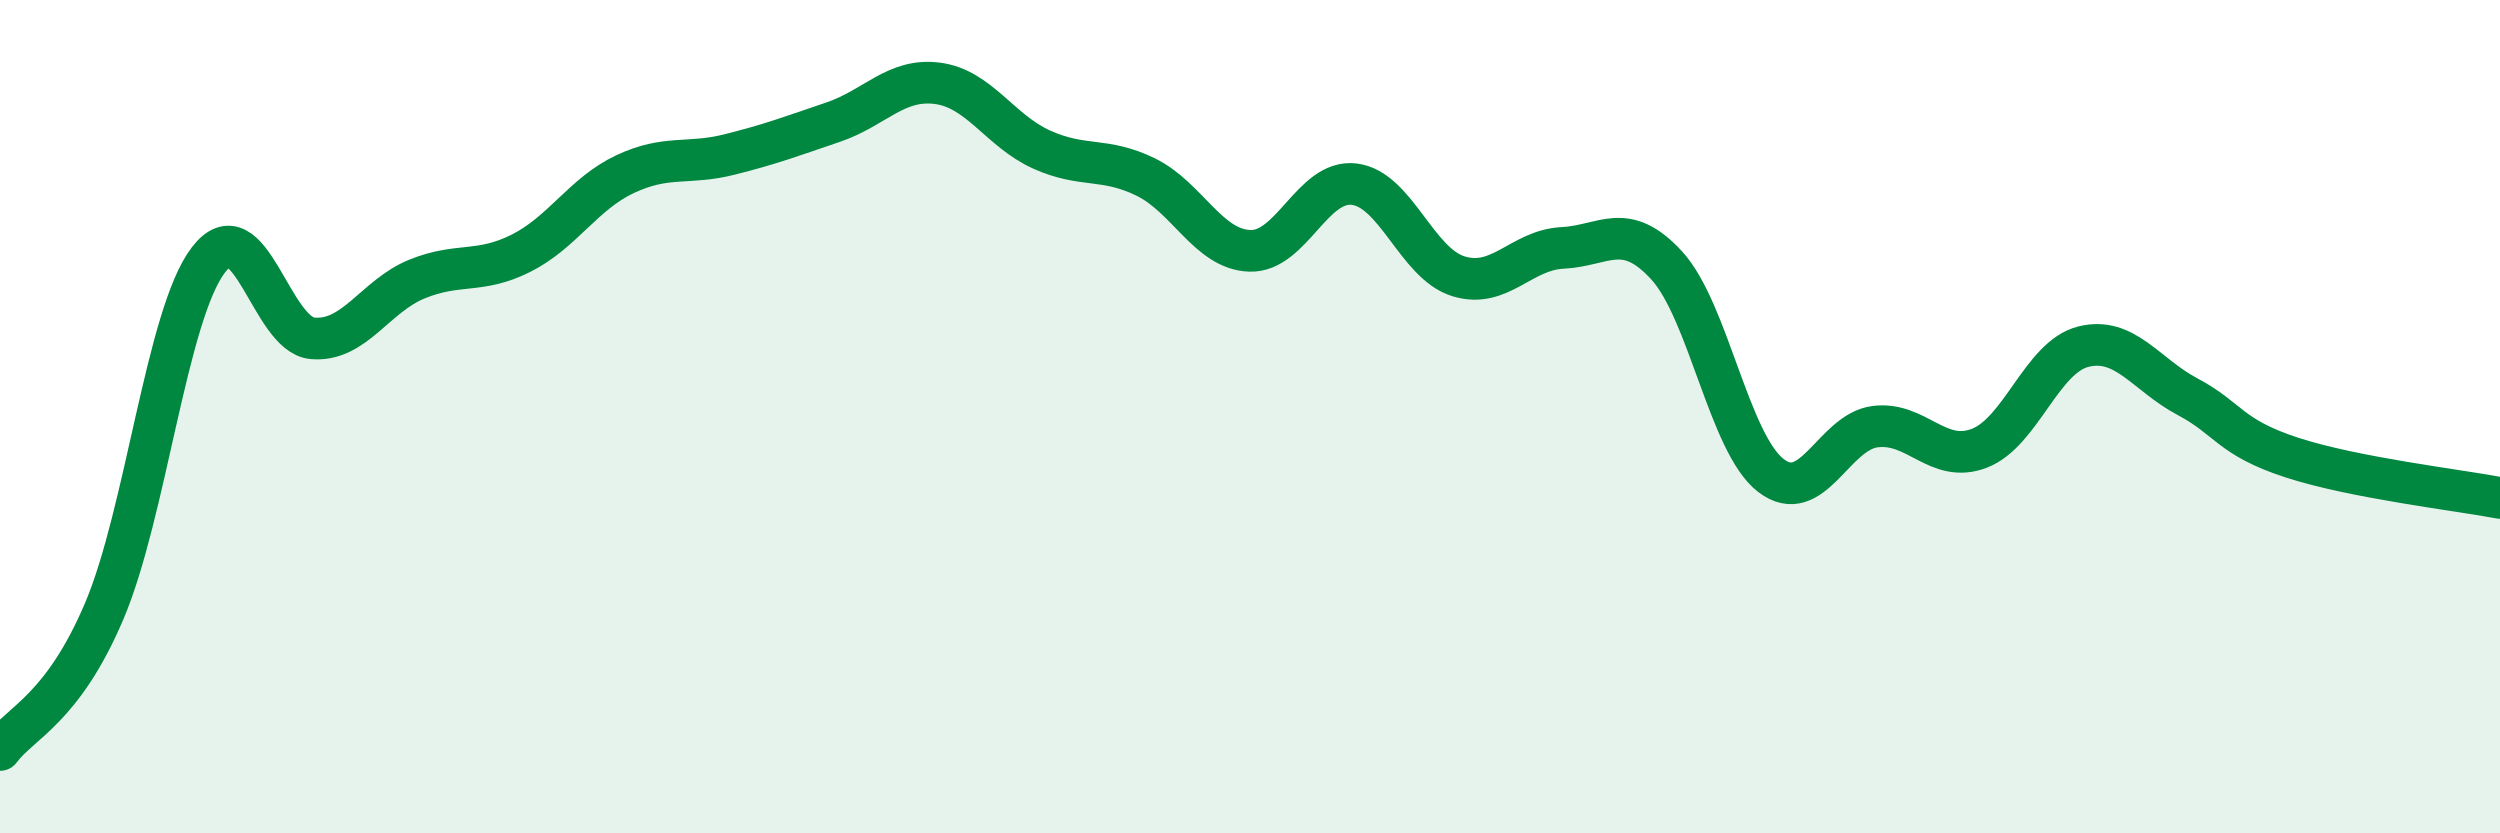
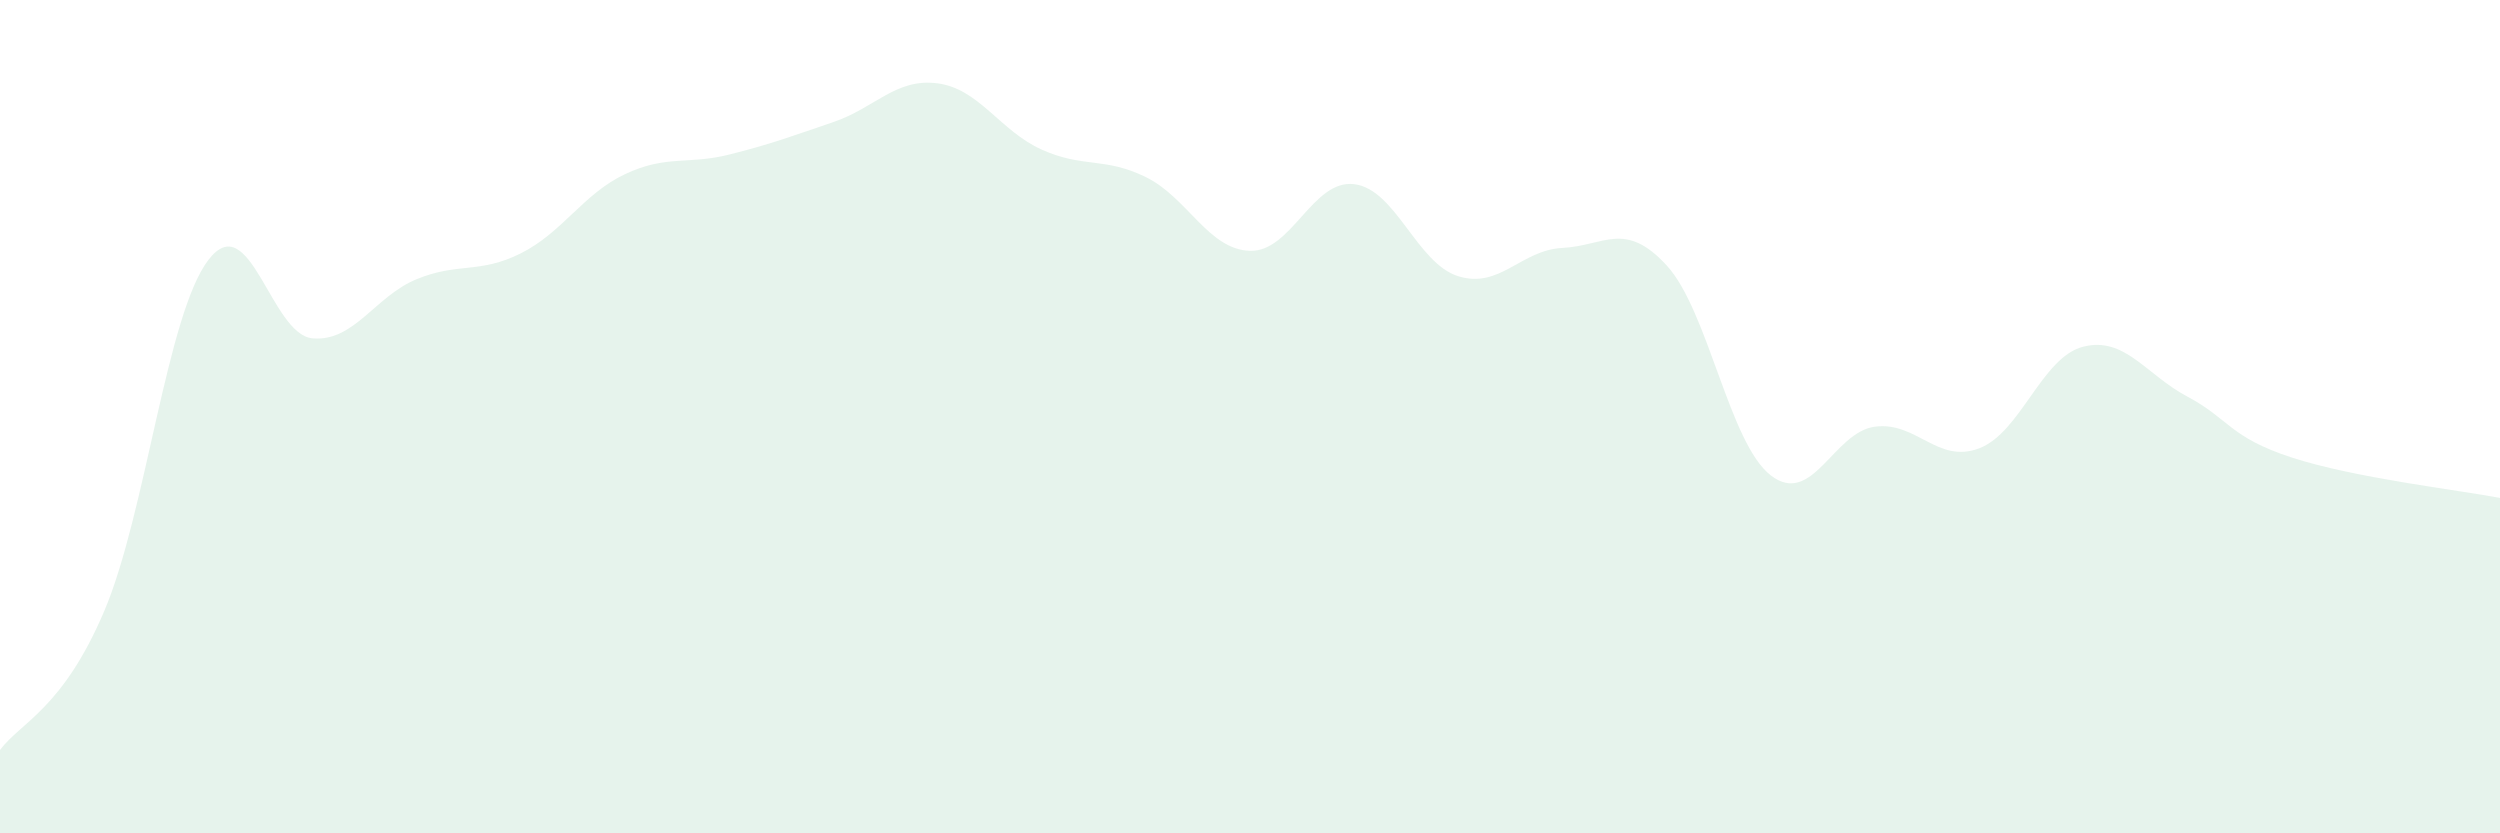
<svg xmlns="http://www.w3.org/2000/svg" width="60" height="20" viewBox="0 0 60 20">
  <path d="M 0,18 C 0.5,17.33 1.5,17.02 2.5,14.67 C 3.5,12.32 4,7.55 5,6.24 C 6,4.93 6.5,8.03 7.5,8.12 C 8.5,8.21 9,7.11 10,6.7 C 11,6.29 11.5,6.58 12.5,6.08 C 13.5,5.58 14,4.65 15,4.18 C 16,3.71 16.5,3.96 17.5,3.71 C 18.5,3.46 19,3.27 20,2.93 C 21,2.59 21.5,1.87 22.5,2 C 23.5,2.13 24,3.14 25,3.59 C 26,4.04 26.5,3.76 27.5,4.25 C 28.5,4.74 29,5.99 30,6.02 C 31,6.05 31.5,4.3 32.5,4.42 C 33.5,4.54 34,6.32 35,6.63 C 36,6.94 36.5,6 37.5,5.95 C 38.5,5.9 39,5.28 40,6.37 C 41,7.46 41.5,10.64 42.5,11.41 C 43.5,12.18 44,10.37 45,10.24 C 46,10.11 46.5,11.14 47.5,10.76 C 48.5,10.38 49,8.57 50,8.32 C 51,8.07 51.5,8.99 52.5,9.52 C 53.5,10.05 53.5,10.49 55,10.98 C 56.5,11.47 59,11.76 60,11.95L60 20L0 20Z" fill="#008740" opacity="0.1" stroke-linecap="round" stroke-linejoin="round" />
-   <path d="M 0,18 C 0.5,17.33 1.5,17.02 2.5,14.67 C 3.5,12.32 4,7.55 5,6.24 C 6,4.93 6.5,8.03 7.5,8.12 C 8.5,8.21 9,7.11 10,6.7 C 11,6.29 11.5,6.58 12.5,6.08 C 13.5,5.58 14,4.65 15,4.18 C 16,3.71 16.5,3.96 17.5,3.71 C 18.5,3.46 19,3.27 20,2.93 C 21,2.59 21.5,1.87 22.5,2 C 23.5,2.13 24,3.14 25,3.59 C 26,4.04 26.5,3.76 27.5,4.25 C 28.5,4.74 29,5.99 30,6.02 C 31,6.05 31.5,4.3 32.5,4.42 C 33.5,4.54 34,6.32 35,6.63 C 36,6.94 36.5,6 37.5,5.95 C 38.5,5.9 39,5.28 40,6.37 C 41,7.46 41.5,10.64 42.5,11.41 C 43.5,12.18 44,10.37 45,10.24 C 46,10.11 46.5,11.14 47.5,10.76 C 48.5,10.38 49,8.57 50,8.32 C 51,8.07 51.5,8.99 52.5,9.52 C 53.5,10.05 53.5,10.49 55,10.98 C 56.5,11.47 59,11.76 60,11.95" stroke="#008740" stroke-width="1" fill="none" stroke-linecap="round" stroke-linejoin="round" />
</svg>